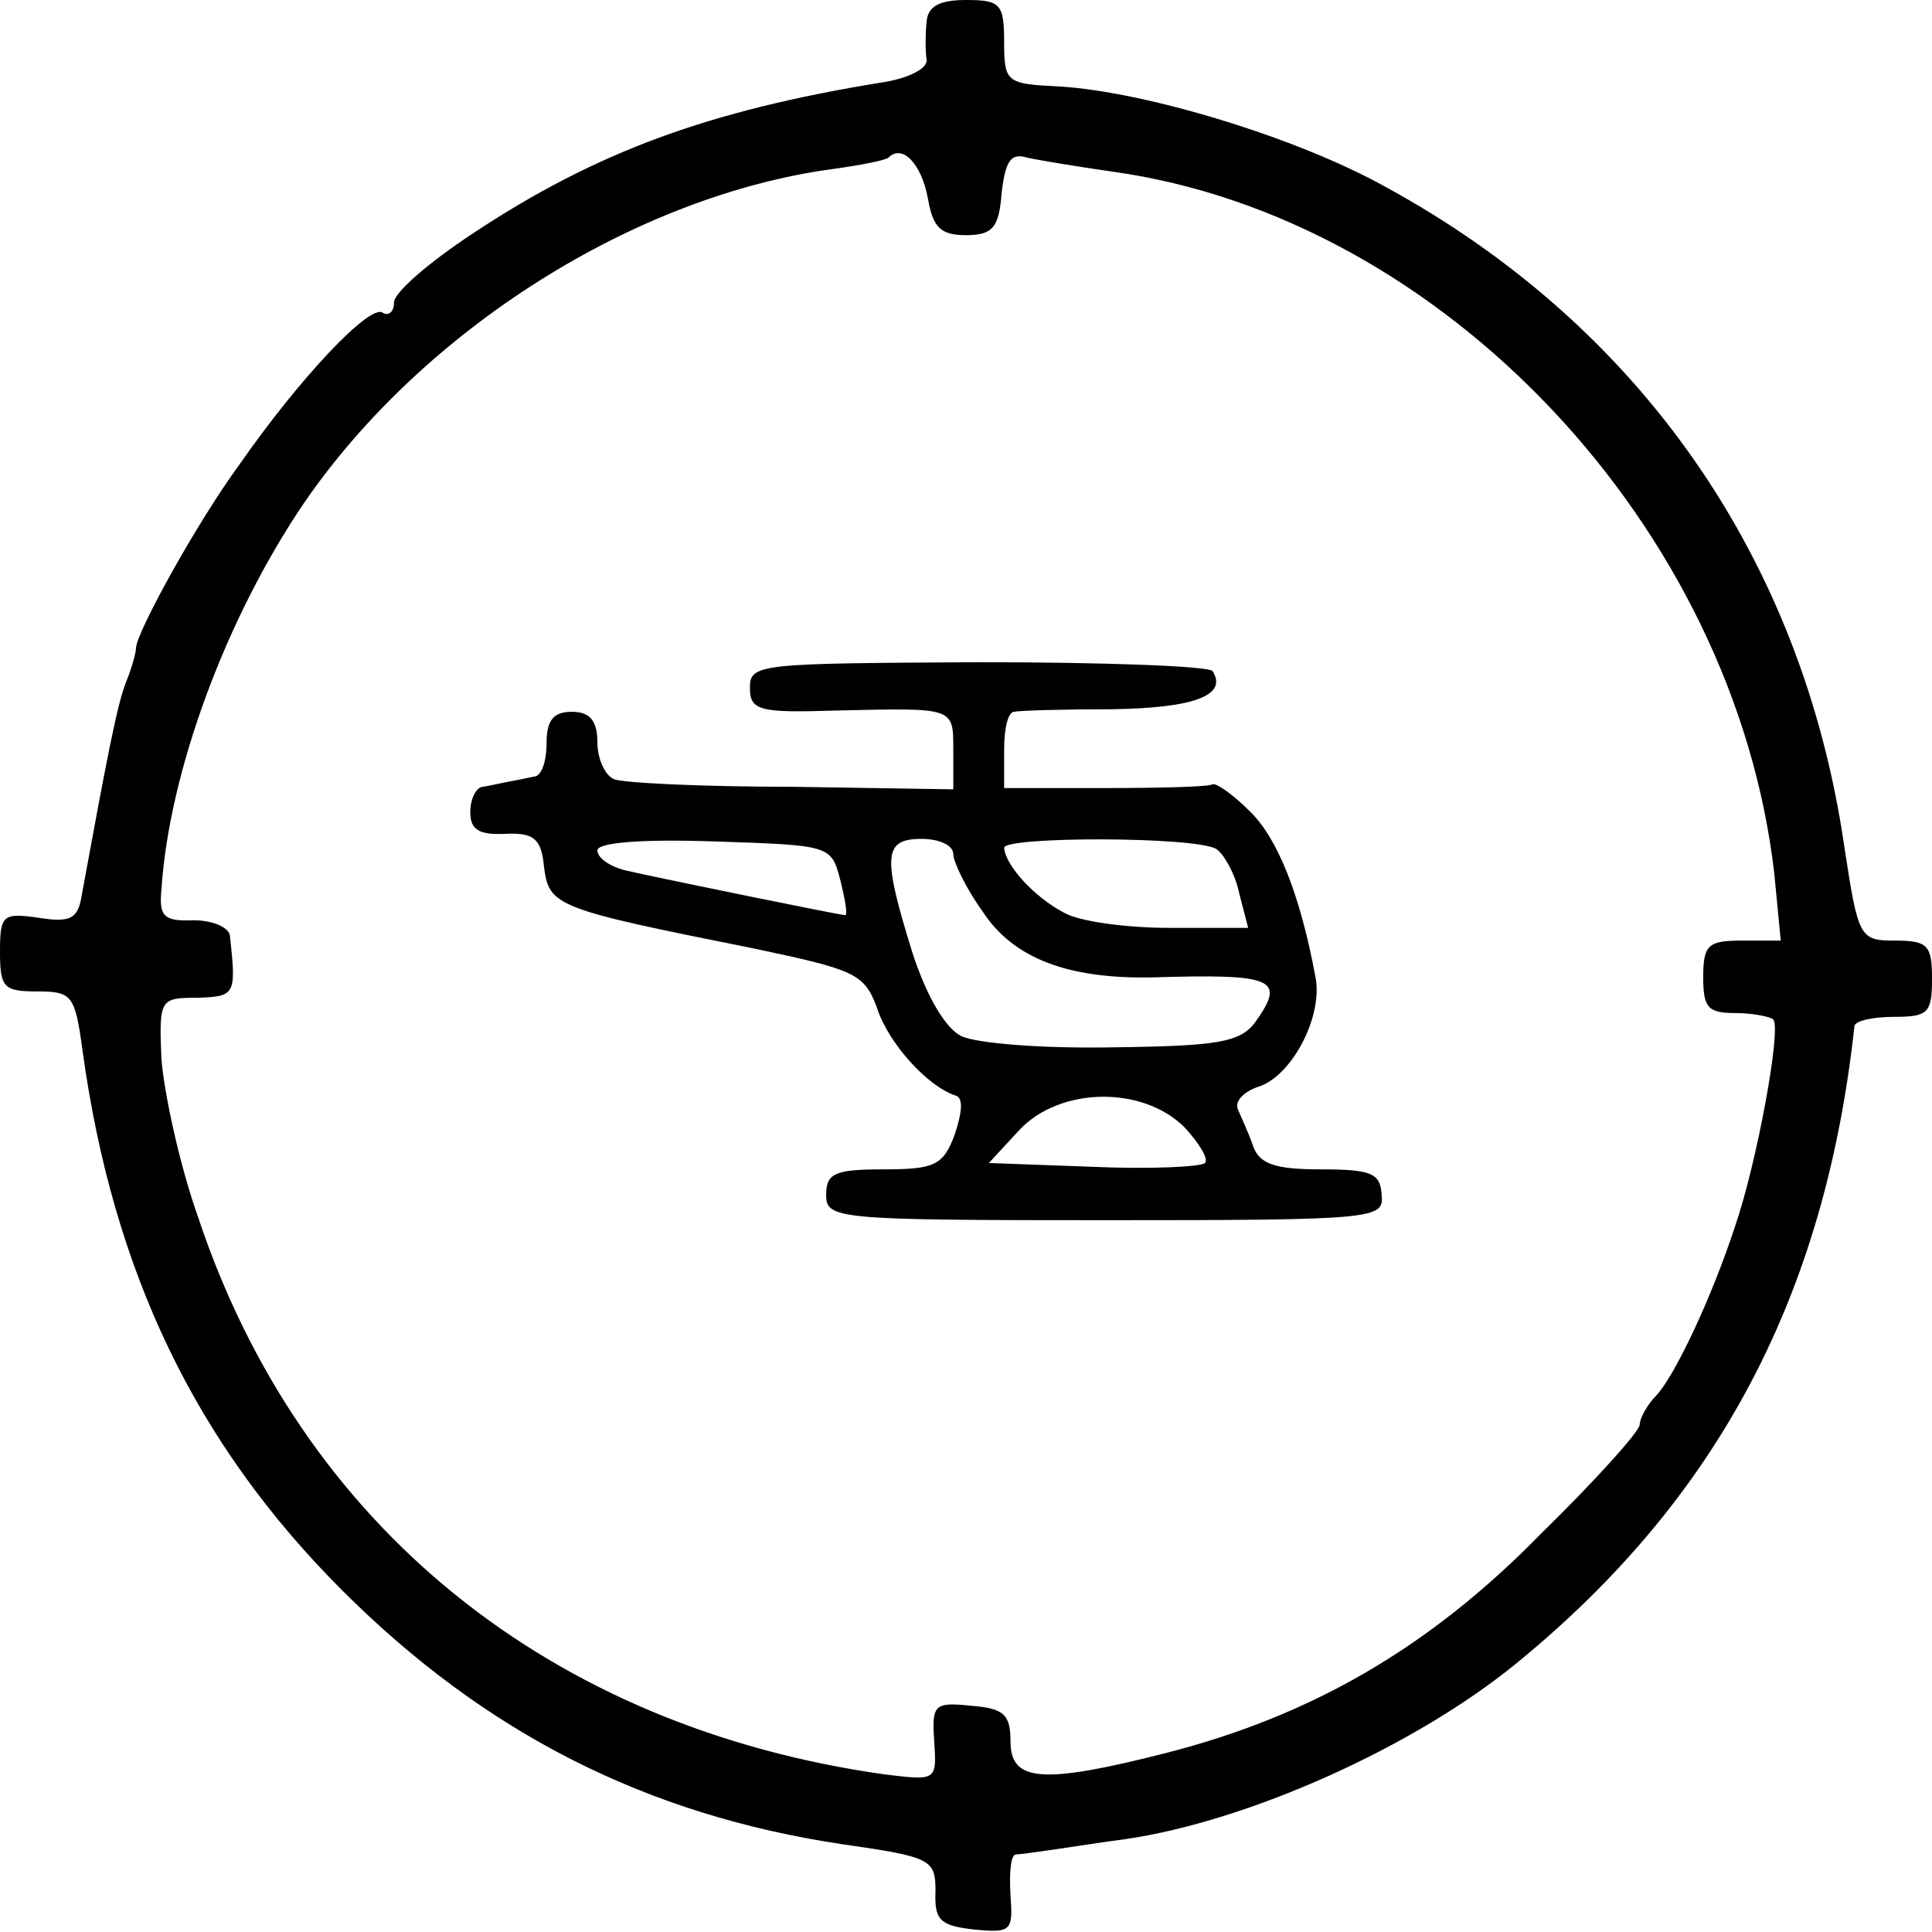
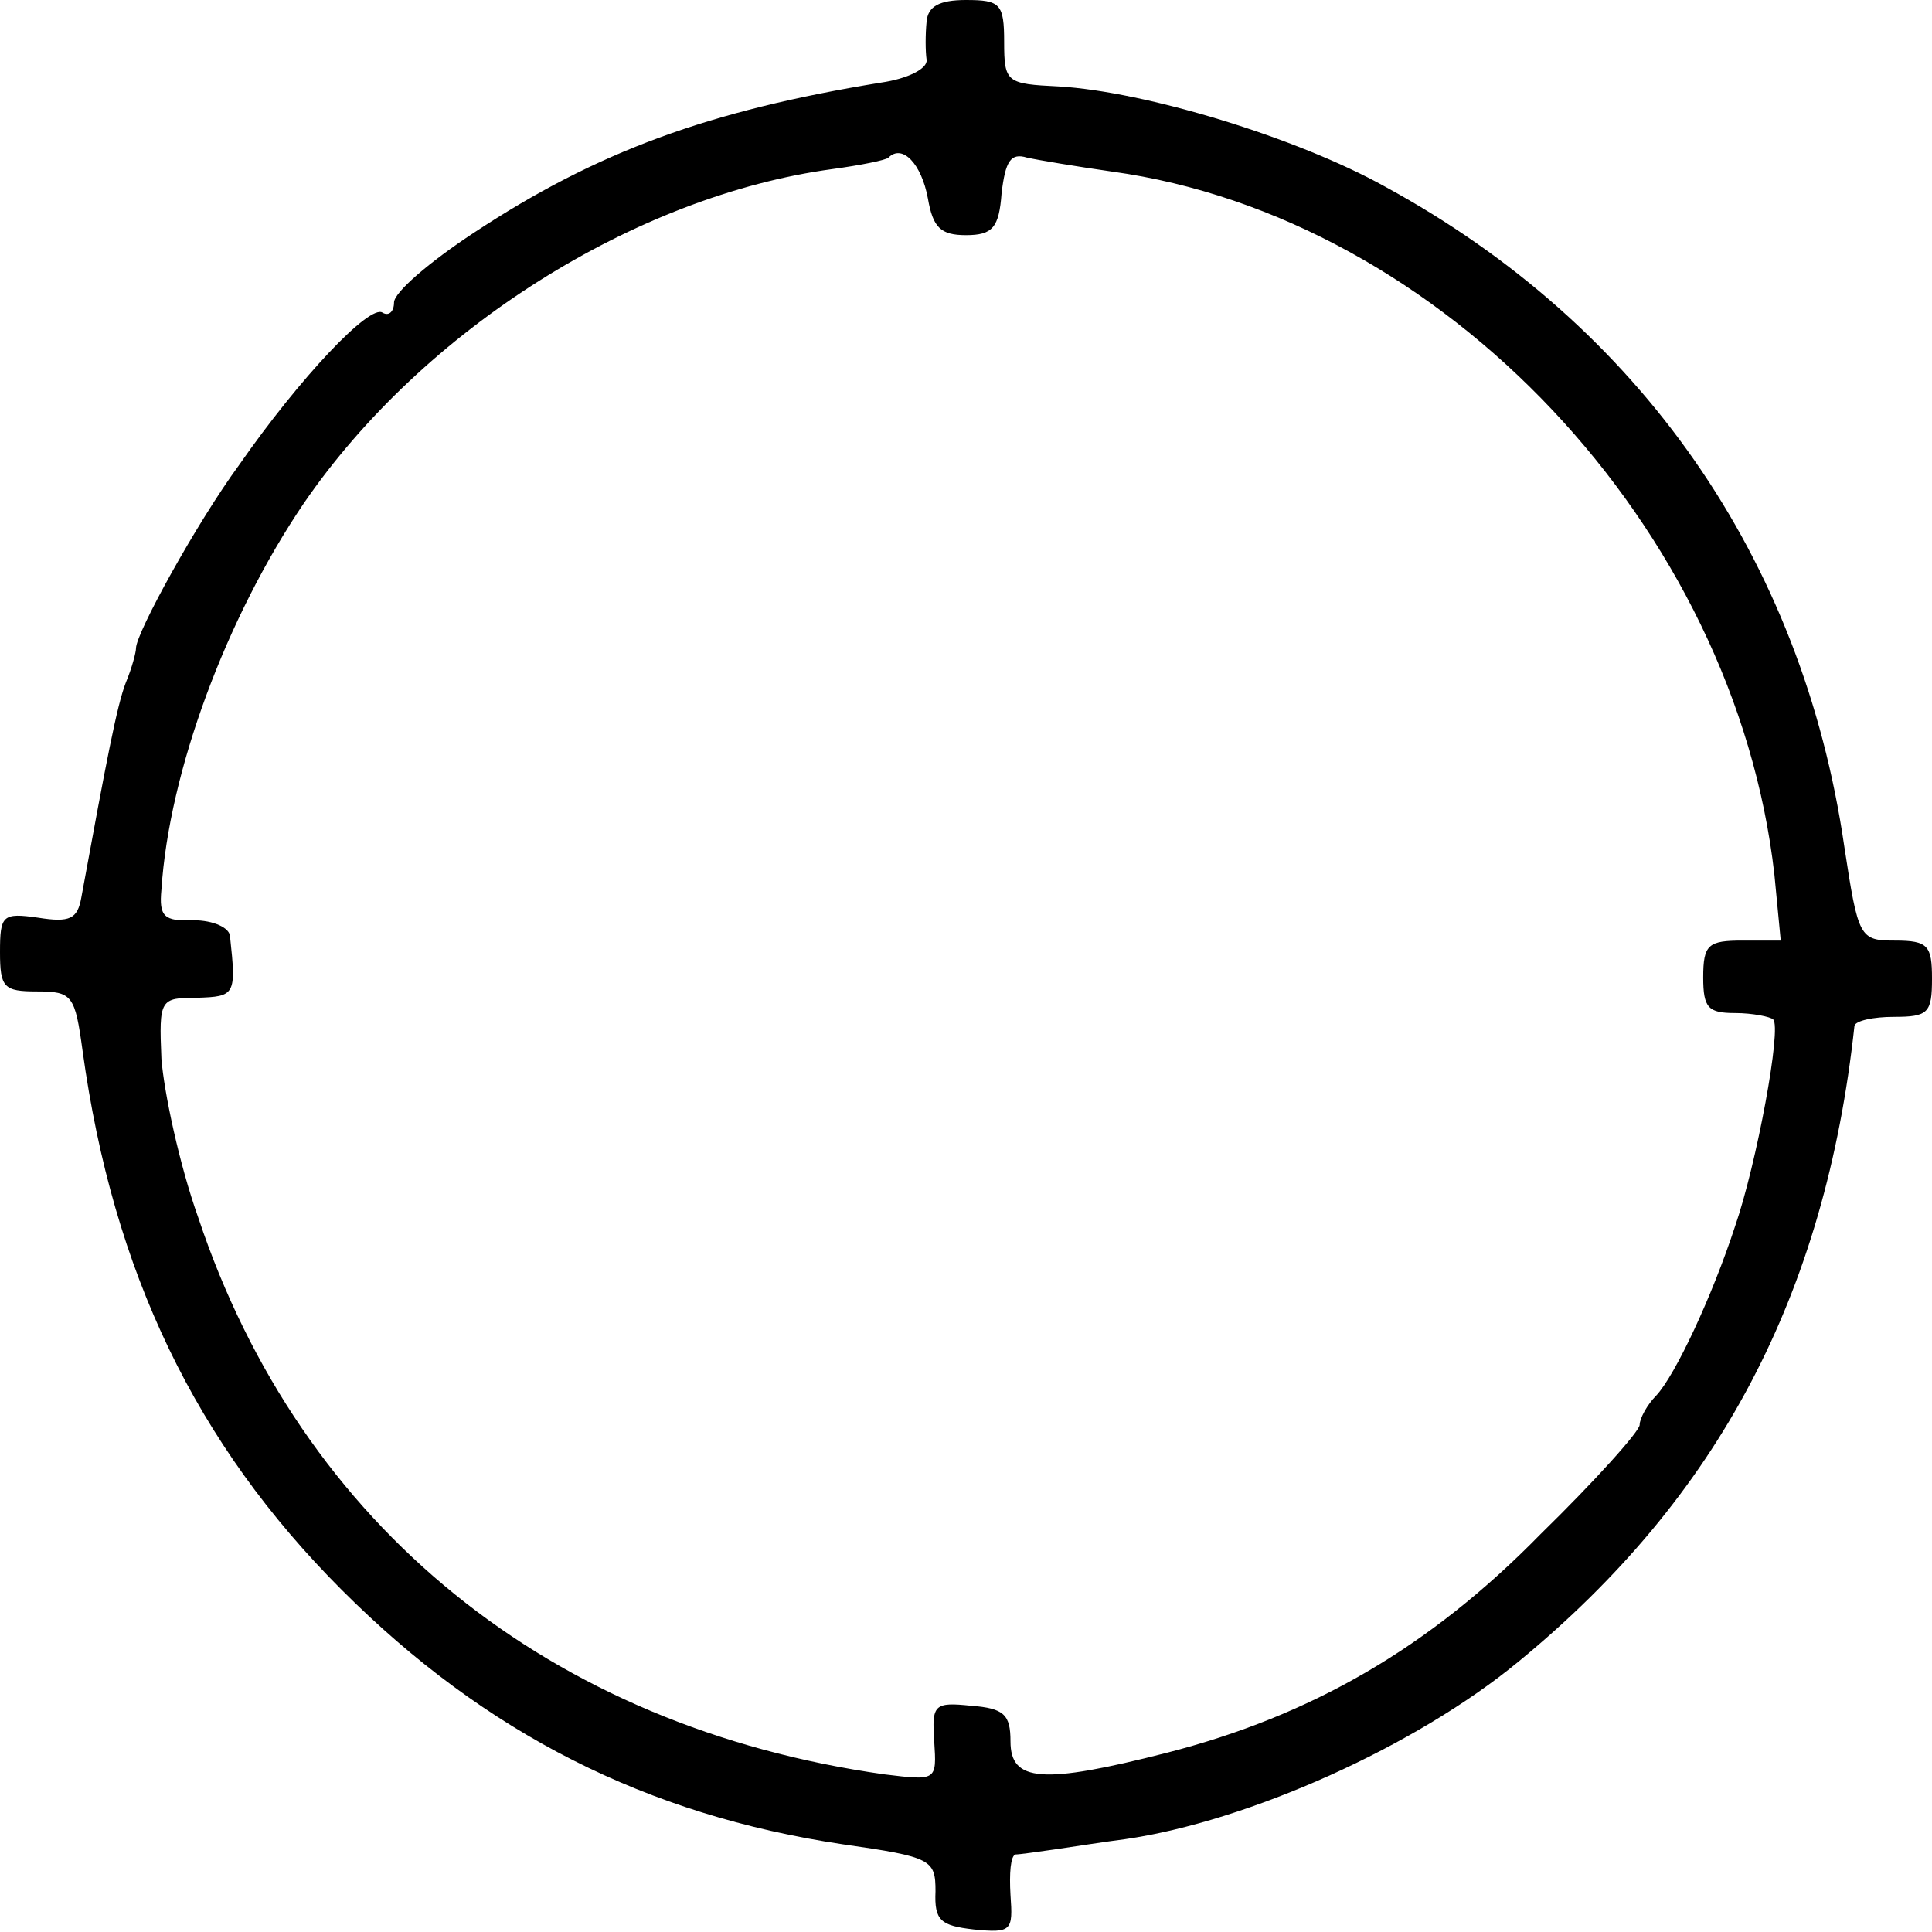
<svg xmlns="http://www.w3.org/2000/svg" version="1.0" width="152pt" height="152pt" viewBox="0 0 152 152" preserveAspectRatio="xMidYMid meet">
  <g transform="translate(0,152) scale(0.1,-0.1)" fill="#000000" stroke="none">
    <path d="M729 1503 c-1 -10 -1 -23 0 -30 1 -7 -15 -15 -36 -18 -135 -22 -223 -54 -320 -118 -35 -23 -63 -47 -63 -55 0 -7 -4 -11 -9 -8 -10 7 -65 -51 -113 -120 -33 -45 -81 -132 -81 -144 0 -3 -3 -15 -8 -27 -7 -18 -15 -60 -35 -169 -3 -17 -9 -20 -34 -16 -28 4 -30 2 -30 -27 0 -28 3 -31 29 -31 28 0 30 -3 36 -47 24 -174 89 -309 204 -424 113 -113 240 -177 394 -200 70 -10 73 -12 73 -37 -1 -23 4 -27 30 -30 30 -3 31 -1 29 27 -1 17 0 31 4 32 3 0 17 2 31 4 14 2 39 6 55 8 97 14 229 73 310 140 157 129 241 288 264 500 1 4 15 7 31 7 27 0 30 3 30 30 0 26 -3 30 -29 30 -28 0 -29 2 -40 74 -33 227 -161 410 -361 519 -70 39 -189 75 -257 79 -41 2 -43 3 -43 35 0 30 -3 33 -30 33 -21 0 -30 -5 -31 -17z m1 -139 c4 -23 10 -29 30 -29 21 0 26 6 28 33 3 25 7 32 20 28 9 -2 39 -7 67 -11 260 -36 490 -280 521 -553 l5 -52 -30 0 c-27 0 -31 -3 -31 -29 0 -24 4 -28 25 -28 14 0 28 -3 30 -5 7 -6 -13 -114 -30 -163 -18 -55 -47 -117 -62 -133 -7 -7 -13 -18 -13 -23 0 -5 -35 -44 -78 -86 -88 -90 -181 -143 -294 -172 -98 -25 -123 -23 -123 9 0 21 -5 26 -31 28 -29 3 -31 1 -29 -28 2 -31 2 -31 -39 -26 -263 37 -459 195 -540 438 -15 42 -27 99 -29 125 -2 47 -1 48 28 48 30 1 31 2 26 48 0 7 -13 13 -29 13 -23 -1 -27 3 -25 24 6 93 51 214 112 304 94 137 261 242 416 263 22 3 42 7 44 9 11 11 26 -5 31 -32z" />
-     <path d="M590 979 c0 -18 7 -20 68 -18 93 2 92 3 92 -31 l0 -31 -127 2 c-70 0 -133 3 -140 6 -7 3 -13 16 -13 29 0 17 -6 24 -20 24 -15 0 -20 -7 -20 -25 0 -14 -4 -26 -10 -26 -5 -1 -14 -3 -20 -4 -5 -1 -14 -3 -20 -4 -5 0 -10 -9 -10 -20 0 -14 7 -18 28 -17 22 1 28 -4 30 -26 4 -31 9 -33 164 -64 81 -17 88 -20 98 -47 9 -28 40 -62 62 -69 6 -2 5 -13 -1 -31 -9 -24 -16 -27 -56 -27 -38 0 -45 -3 -45 -20 0 -19 7 -20 219 -20 214 0 220 1 218 20 -1 17 -8 20 -48 20 -35 0 -48 4 -53 18 -3 9 -9 22 -12 29 -3 6 4 14 16 18 26 8 51 55 45 86 -12 65 -30 110 -52 131 -13 13 -26 22 -29 21 -2 -2 -40 -3 -84 -3 l-80 0 0 30 c0 17 3 30 8 30 4 1 39 2 77 2 65 1 91 11 79 30 -3 4 -86 7 -184 7 -172 -1 -180 -1 -180 -20z m71 -151 c4 -16 6 -28 4 -28 -4 0 -141 28 -172 35 -13 3 -23 10 -23 16 0 6 34 9 92 7 91 -3 92 -3 99 -30z m89 20 c0 -6 10 -27 23 -45 24 -37 67 -53 132 -52 99 3 107 -1 82 -36 -12 -15 -29 -18 -112 -19 -54 -1 -107 3 -119 9 -12 6 -27 31 -38 65 -24 77 -23 90 7 90 14 0 25 -5 25 -12z m207 4 c6 -4 15 -20 18 -35 l7 -27 -62 0 c-34 0 -71 5 -83 12 -23 12 -46 37 -47 51 0 9 151 9 167 -1z m-25 -219 c12 -13 19 -25 16 -28 -3 -3 -43 -5 -88 -3 l-82 3 24 26 c32 34 97 35 130 2z" />
  </g>
</svg>